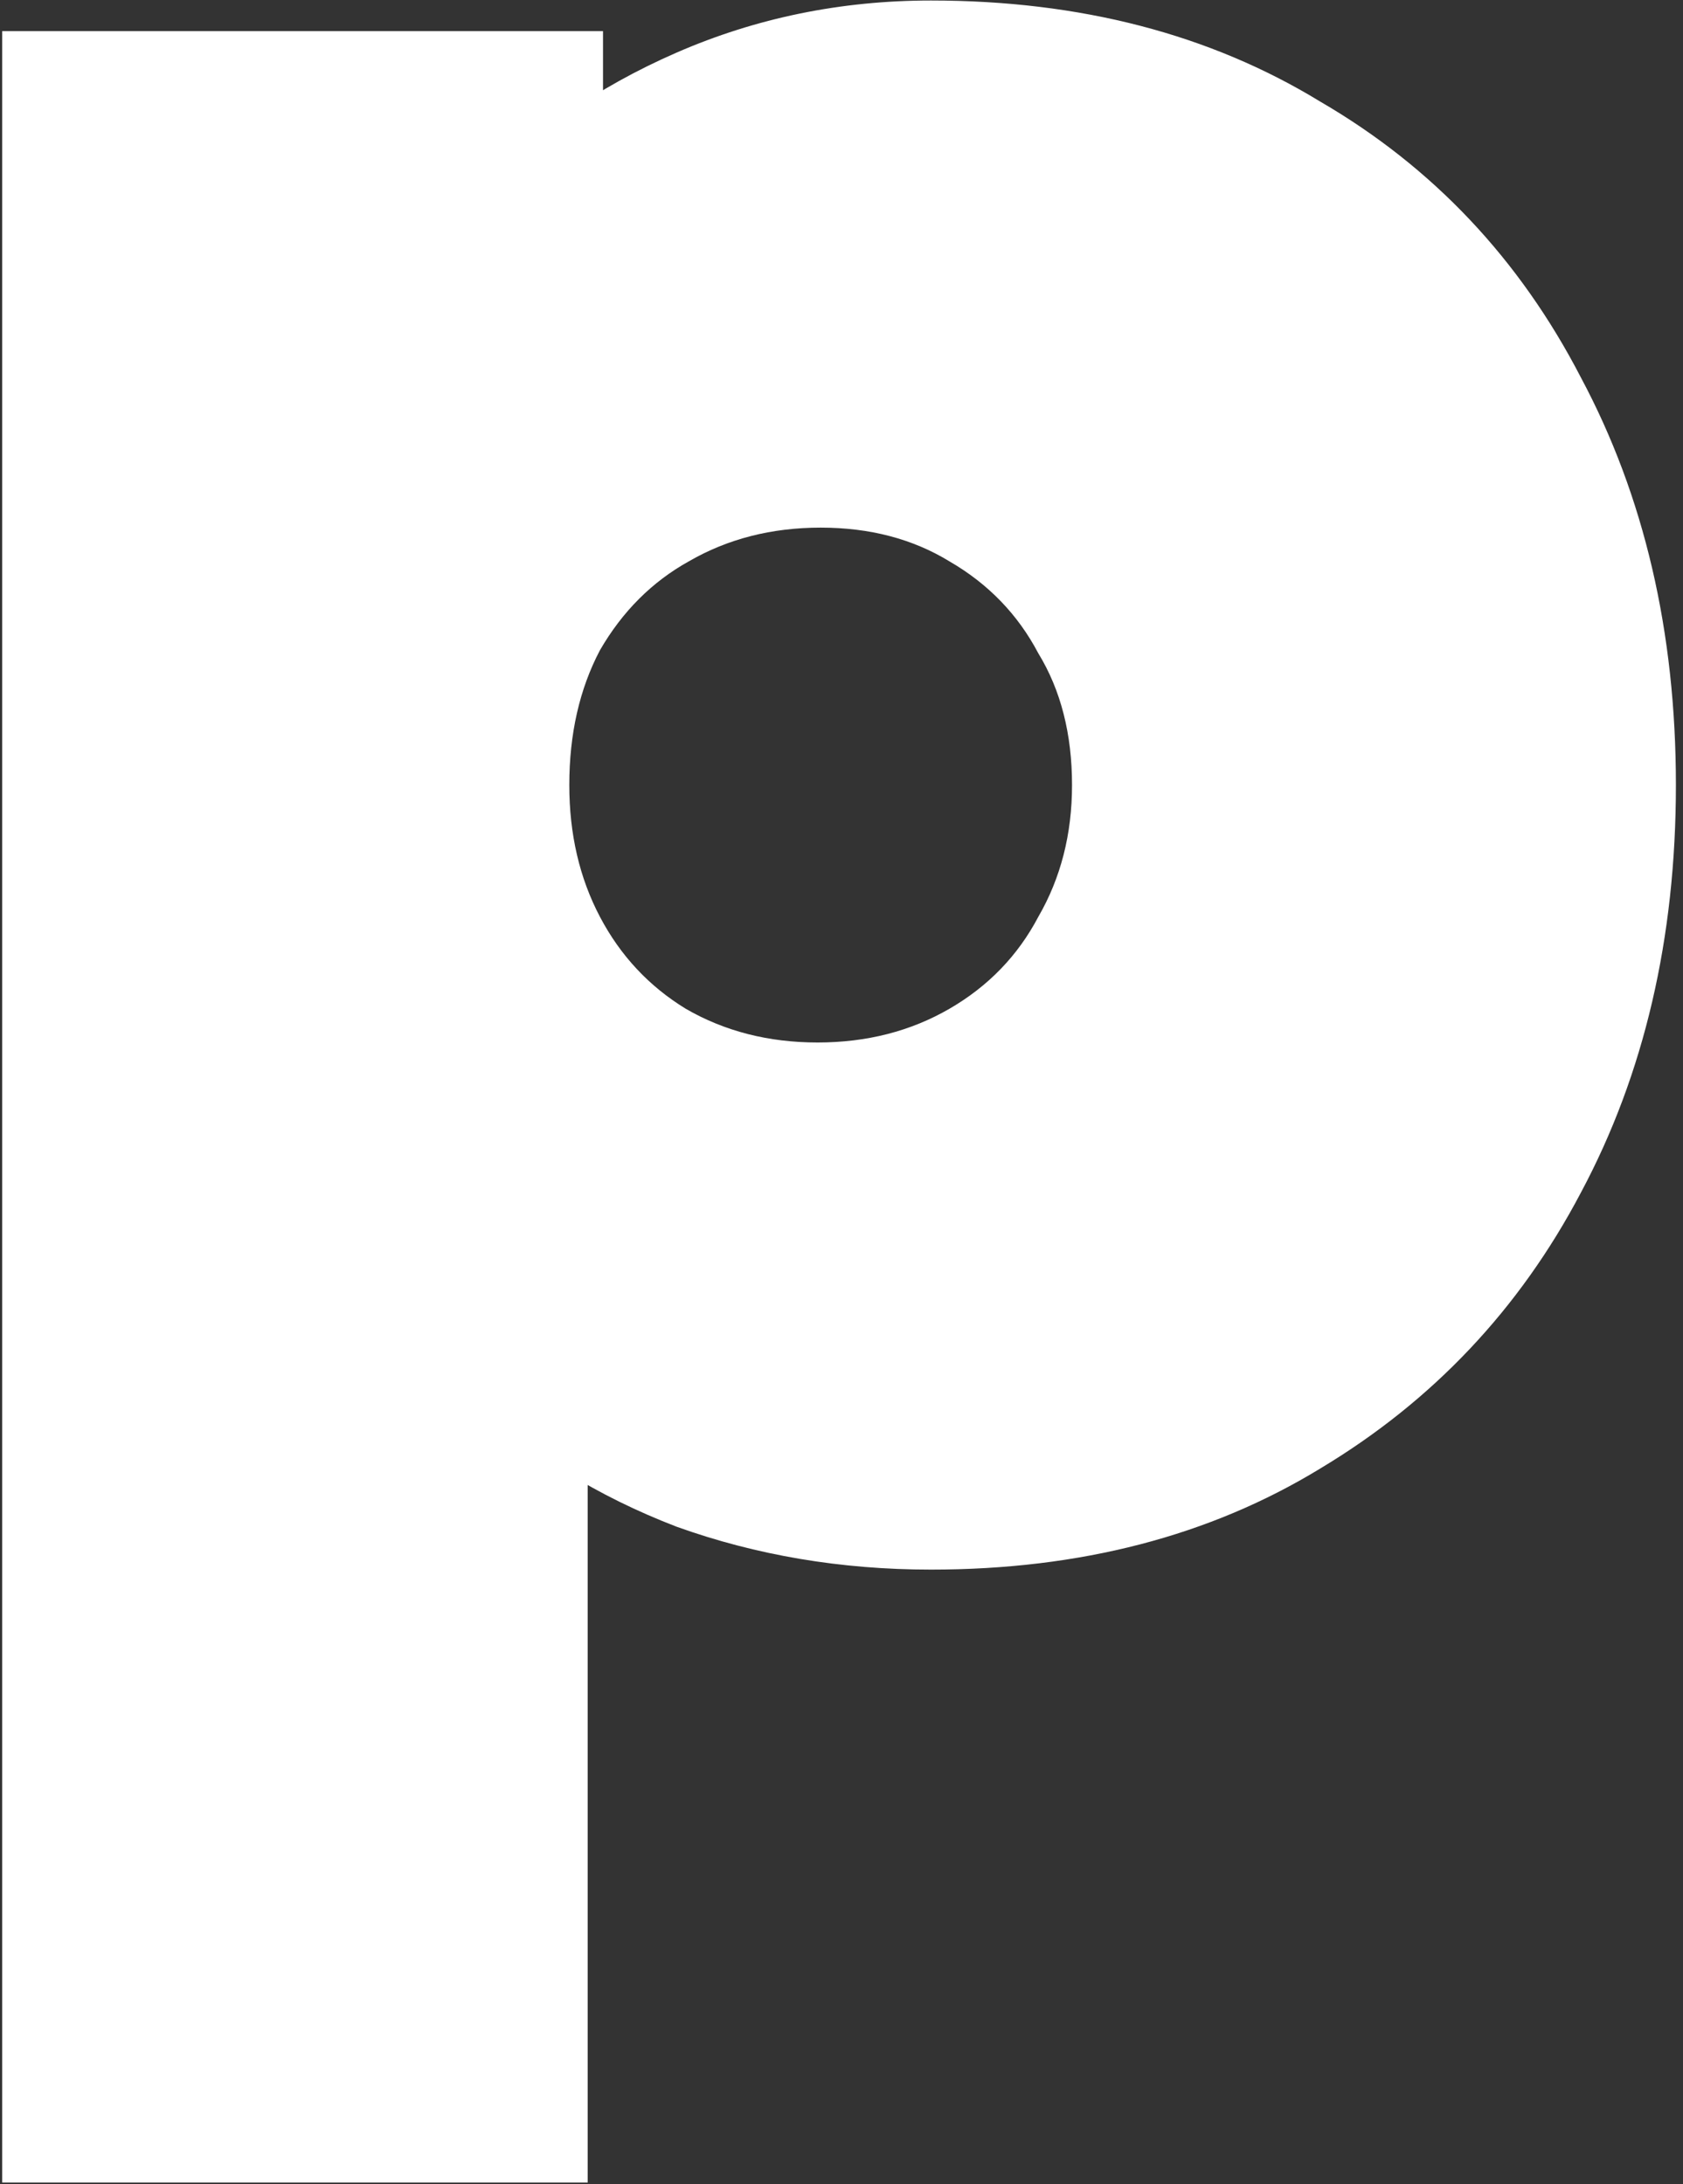
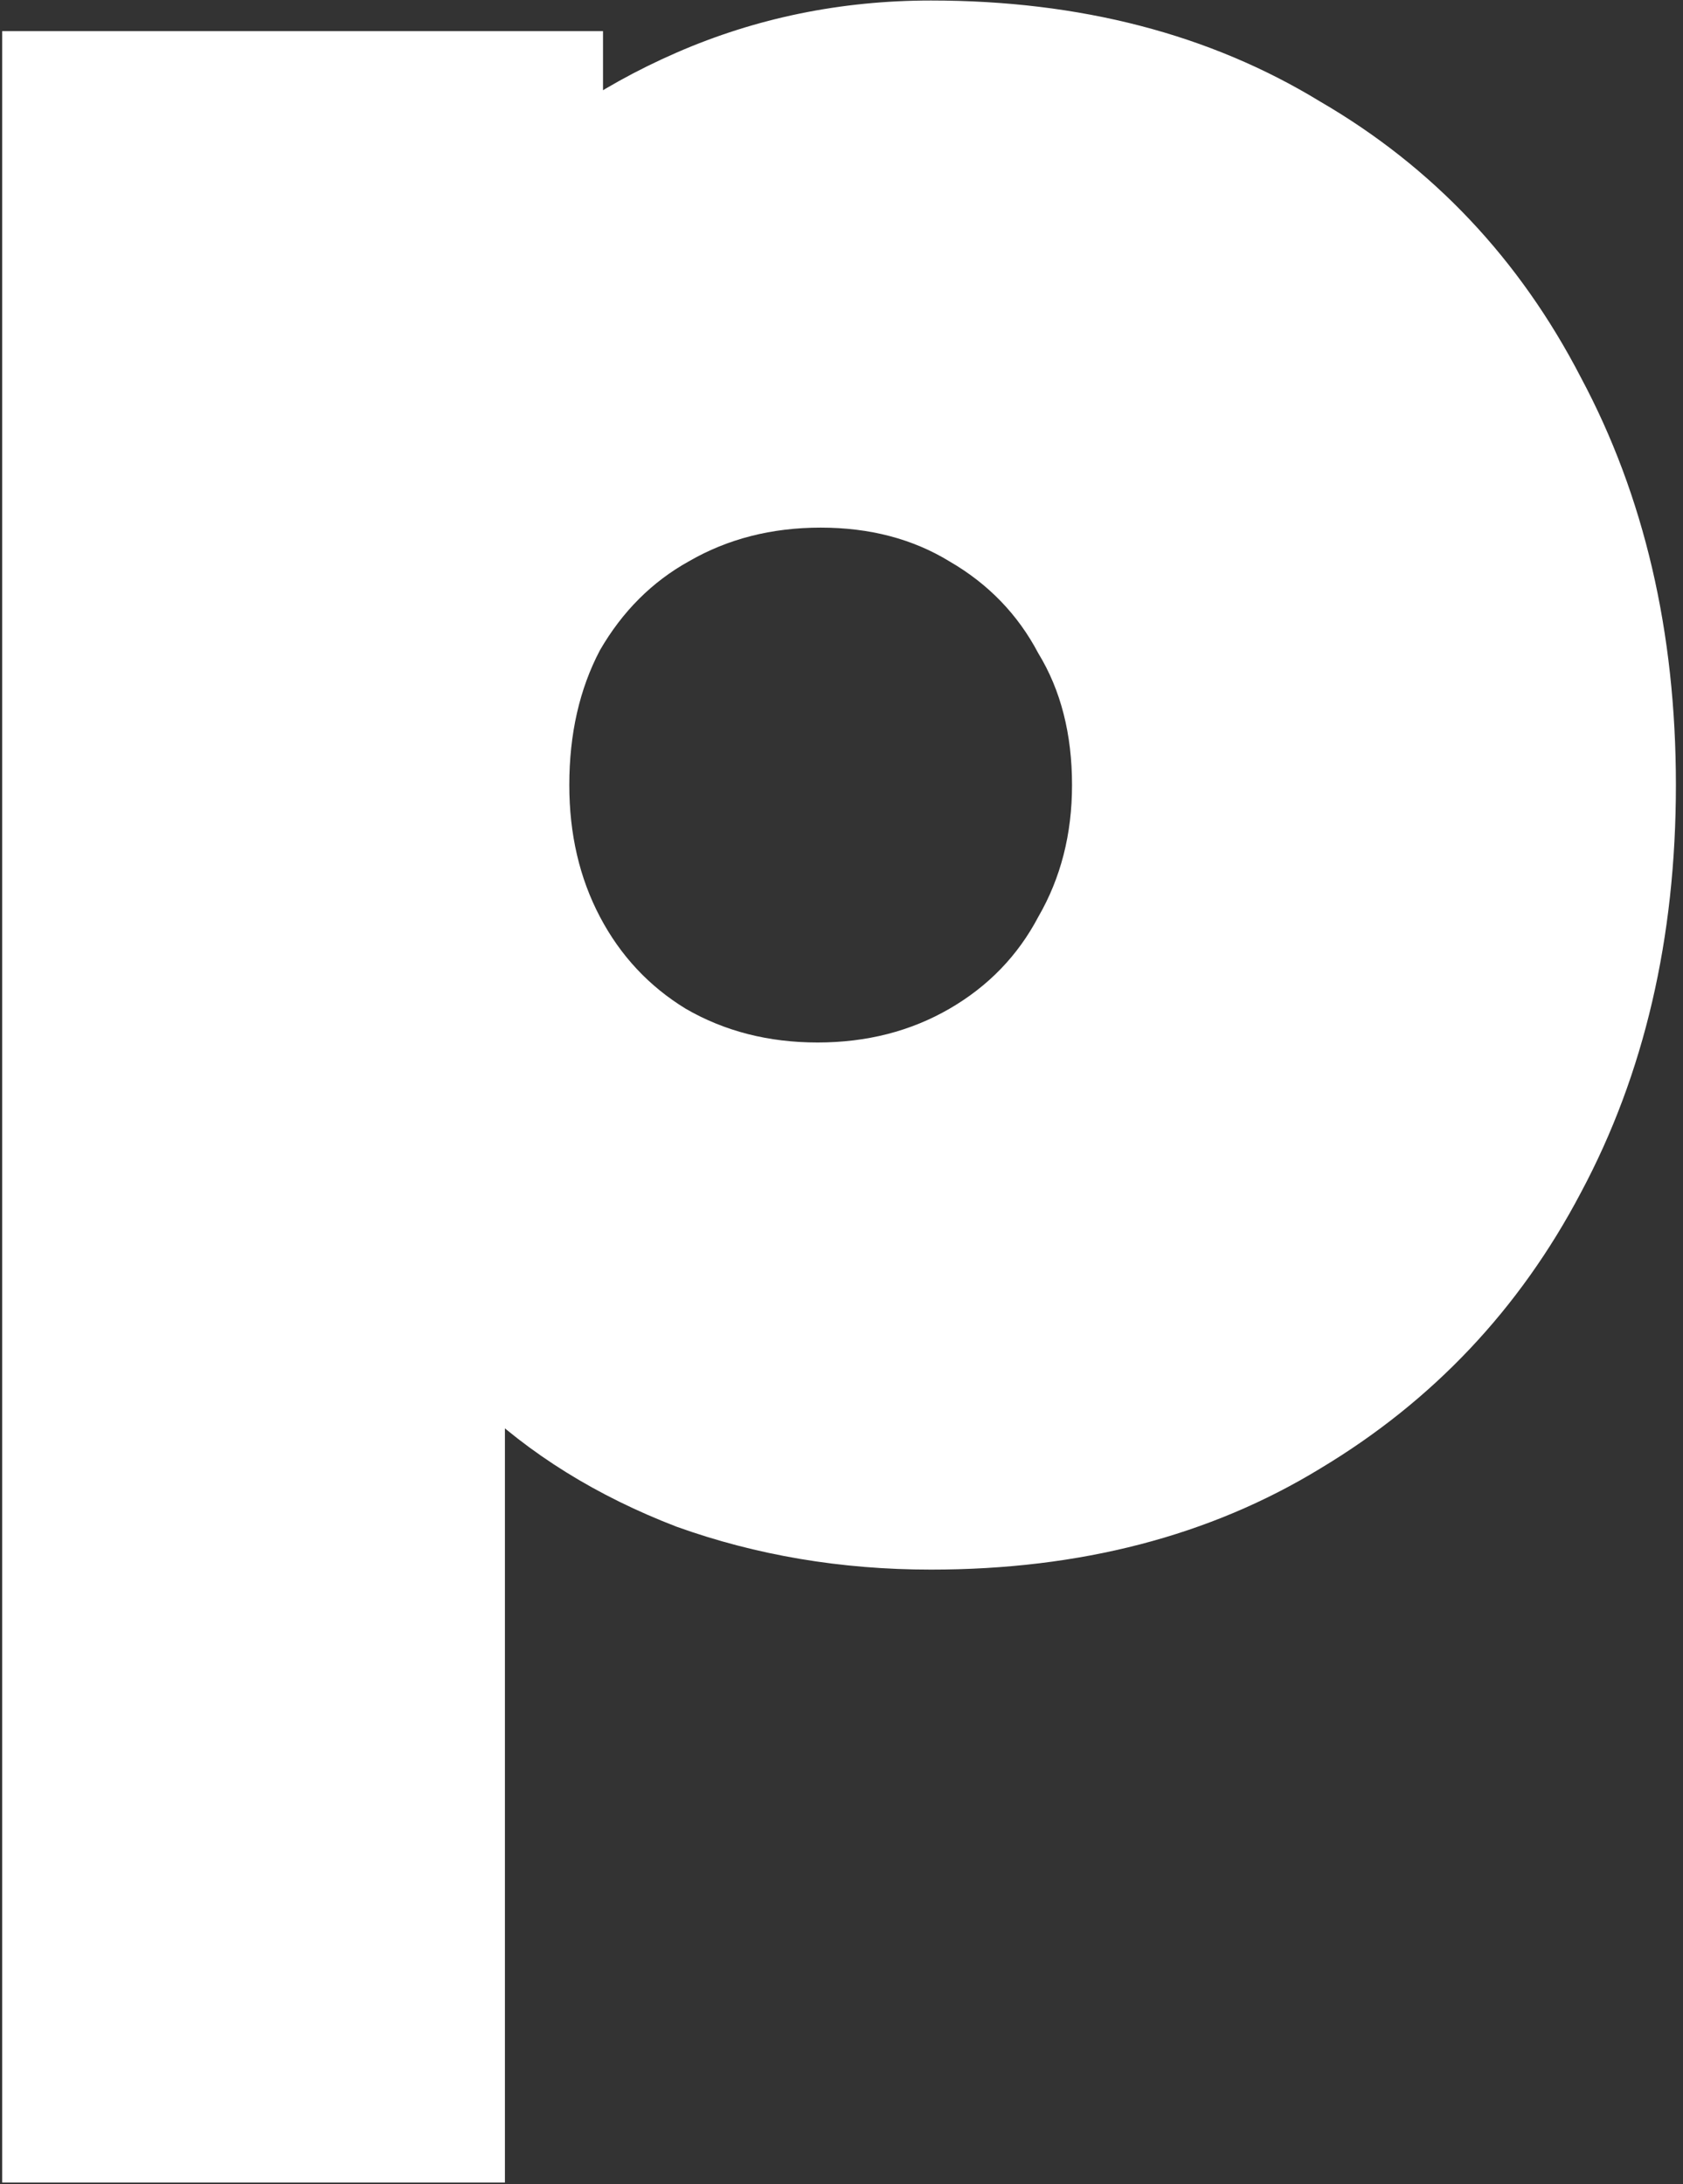
<svg xmlns="http://www.w3.org/2000/svg" width="208" height="270" viewBox="0 0 208 270" fill="none">
  <rect x="0" y="0" width="208" height="270" fill="#333333" stroke="none" />
-   <path d="M115.063 194.034C103.95 194.034 93.468 192.266 83.618 188.73C73.768 184.941 65.433 179.764 58.614 173.197C51.795 166.63 47.375 159.053 45.355 150.466V47.419C47.375 38.832 51.795 31.002 58.614 23.93C65.433 16.606 73.768 10.797 83.618 6.503C93.468 2.21 103.95 0.063 115.063 0.063C133.5 0.063 149.538 4.23 163.176 12.565C177.067 20.647 187.801 32.013 195.378 46.661C203.208 61.31 207.123 78.106 207.123 97.048C207.123 115.991 203.208 132.786 195.378 147.435C187.801 161.831 177.067 173.197 163.176 181.532C149.538 189.866 133.5 194.034 115.063 194.034ZM101.045 128.872C107.107 128.872 112.537 127.483 117.336 124.704C122.134 121.926 125.797 118.138 128.322 113.339C131.1 108.54 132.49 103.11 132.49 97.048C132.49 90.734 131.1 85.304 128.322 80.758C125.797 75.959 122.134 72.171 117.336 69.392C112.79 66.614 107.486 65.225 101.424 65.225C95.362 65.225 89.932 66.614 85.134 69.392C80.587 71.918 76.925 75.58 74.147 80.379C71.621 85.178 70.359 90.734 70.359 97.048C70.359 103.11 71.621 108.54 74.147 113.339C76.673 118.138 80.209 121.926 84.755 124.704C89.553 127.483 94.984 128.872 101.045 128.872ZM0.271 269.803V3.851H74.526V49.692L62.403 94.775L72.632 140.237V269.803H0.271Z" fill="white" />
+   <path d="M115.063 194.034C103.95 194.034 93.468 192.266 83.618 188.73C73.768 184.941 65.433 179.764 58.614 173.197C51.795 166.63 47.375 159.053 45.355 150.466V47.419C47.375 38.832 51.795 31.002 58.614 23.93C65.433 16.606 73.768 10.797 83.618 6.503C93.468 2.21 103.95 0.063 115.063 0.063C133.5 0.063 149.538 4.23 163.176 12.565C177.067 20.647 187.801 32.013 195.378 46.661C203.208 61.31 207.123 78.106 207.123 97.048C207.123 115.991 203.208 132.786 195.378 147.435C187.801 161.831 177.067 173.197 163.176 181.532C149.538 189.866 133.5 194.034 115.063 194.034ZM101.045 128.872C107.107 128.872 112.537 127.483 117.336 124.704C122.134 121.926 125.797 118.138 128.322 113.339C131.1 108.54 132.49 103.11 132.49 97.048C132.49 90.734 131.1 85.304 128.322 80.758C125.797 75.959 122.134 72.171 117.336 69.392C112.79 66.614 107.486 65.225 101.424 65.225C95.362 65.225 89.932 66.614 85.134 69.392C80.587 71.918 76.925 75.58 74.147 80.379C71.621 85.178 70.359 90.734 70.359 97.048C70.359 103.11 71.621 108.54 74.147 113.339C76.673 118.138 80.209 121.926 84.755 124.704C89.553 127.483 94.984 128.872 101.045 128.872ZM0.271 269.803V3.851H74.526V49.692L62.403 94.775V269.803H0.271Z" fill="white" />
</svg>